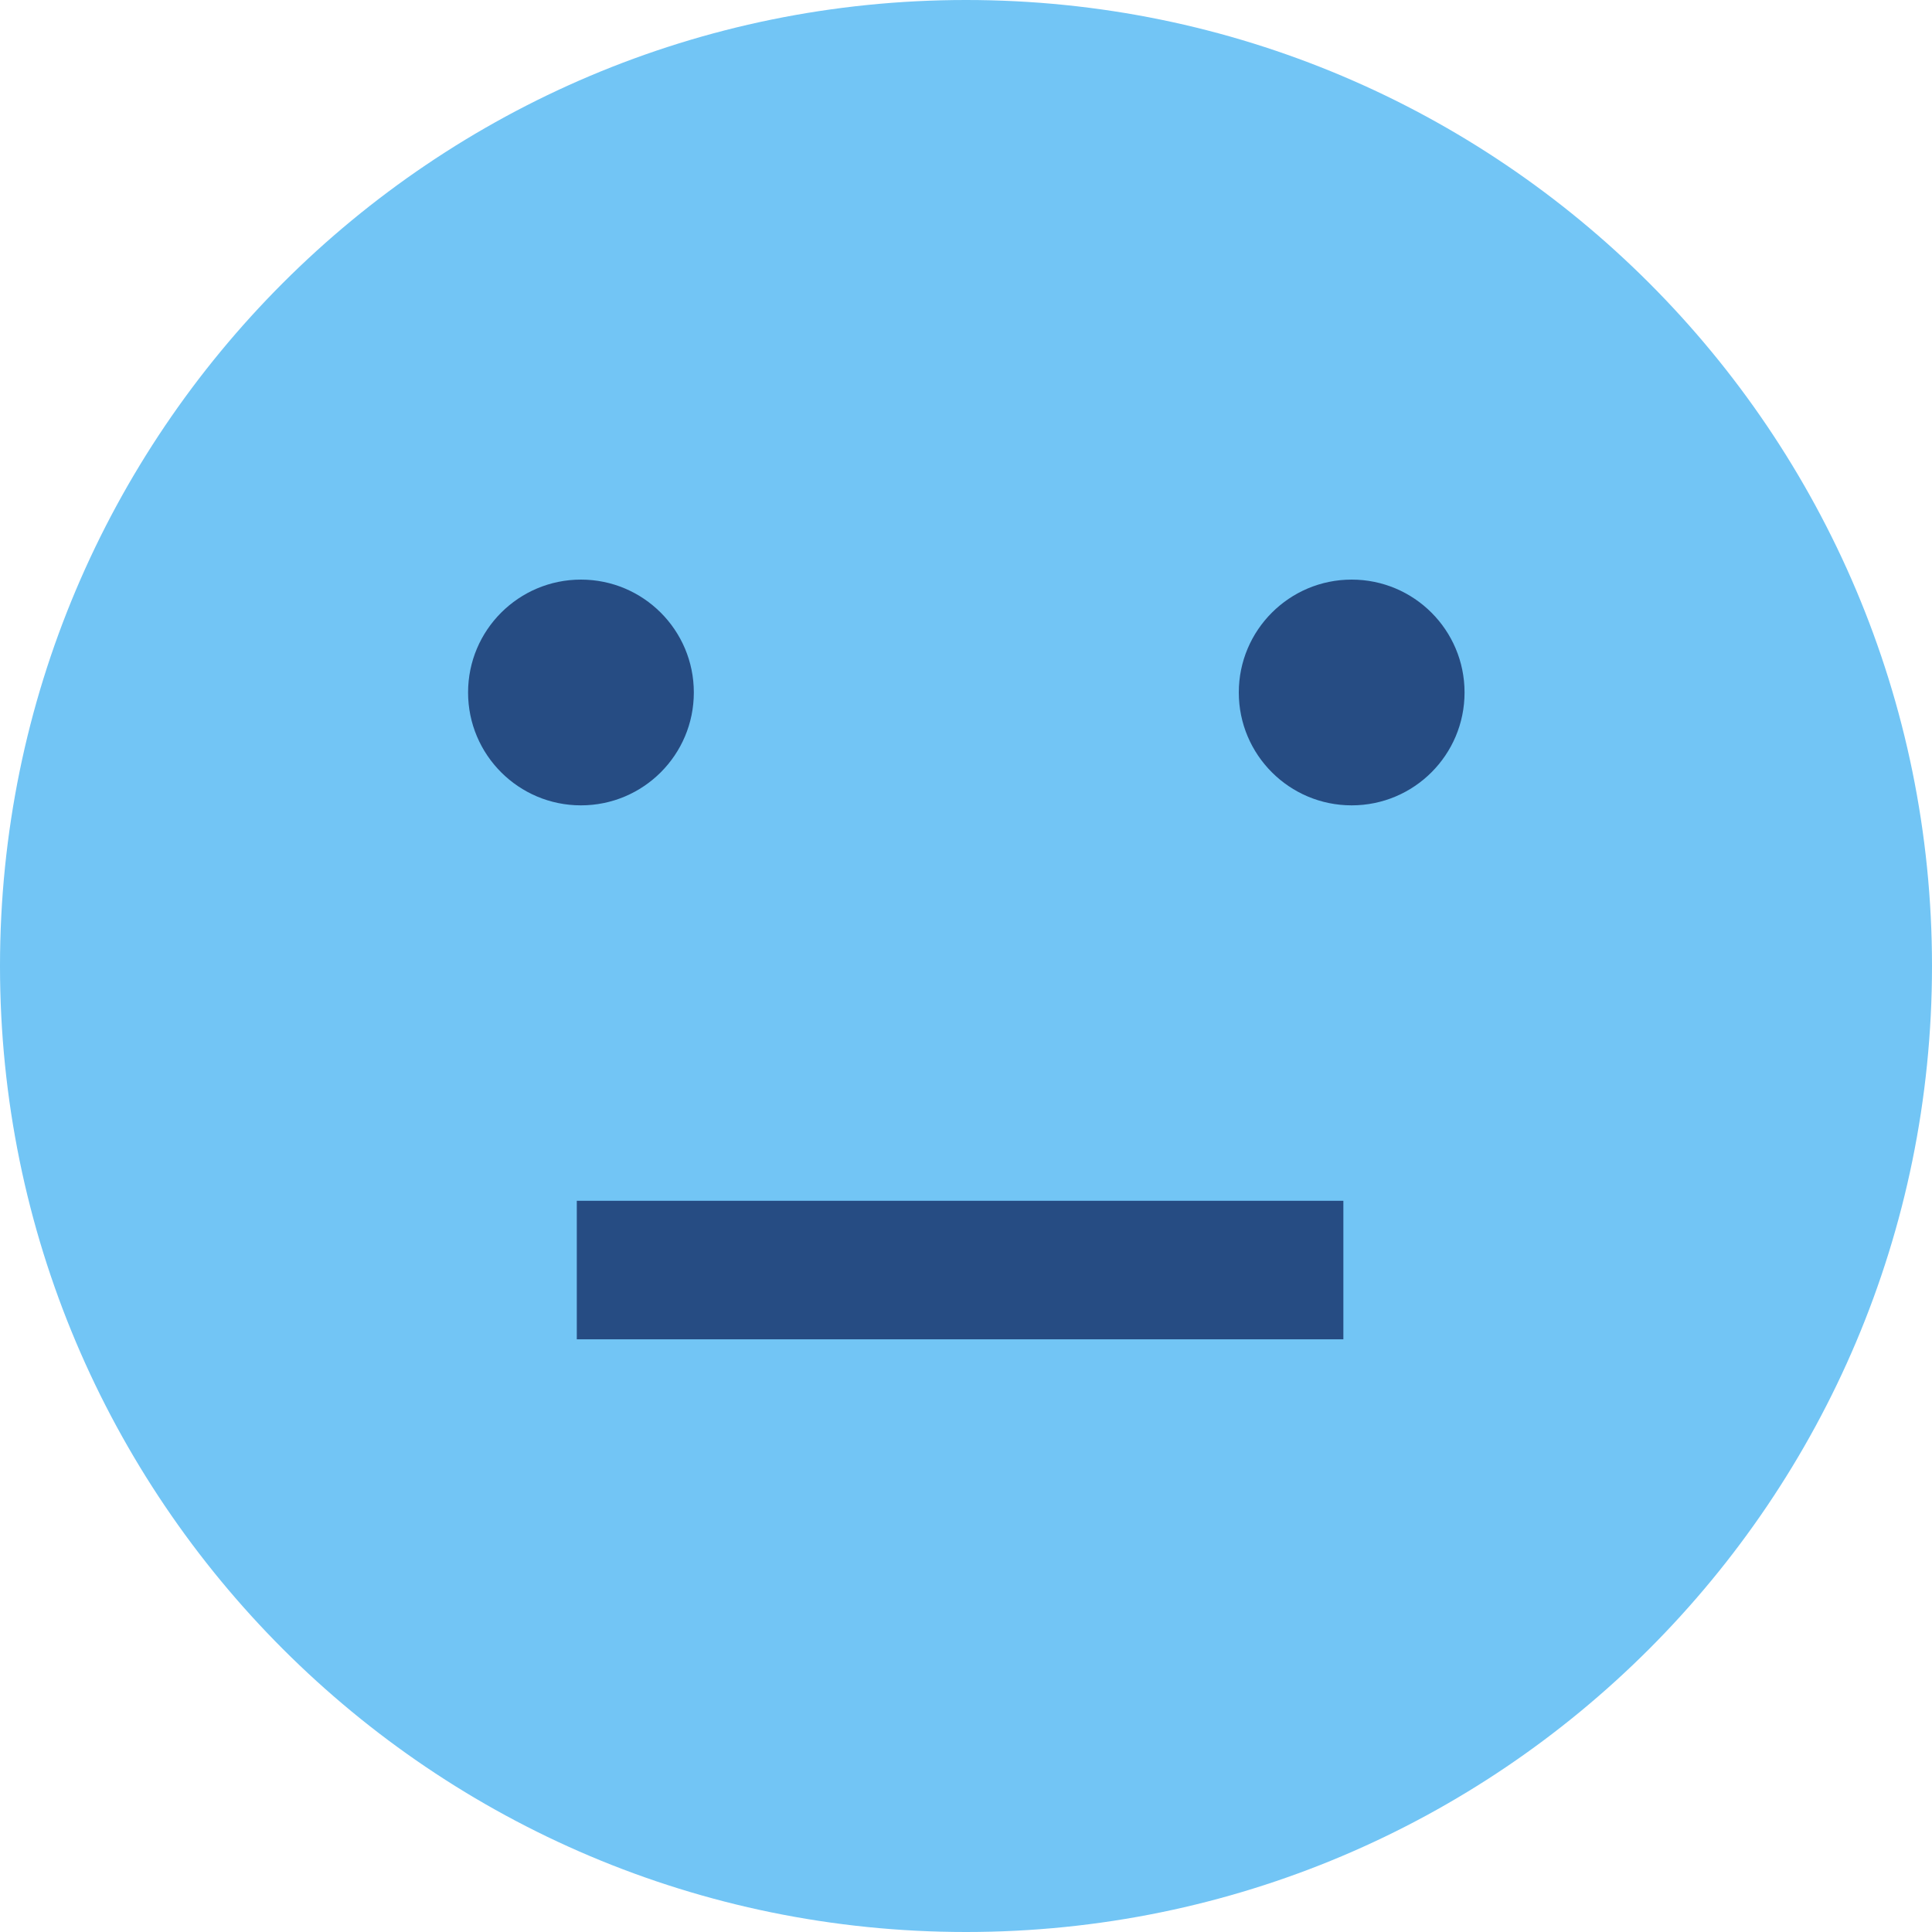
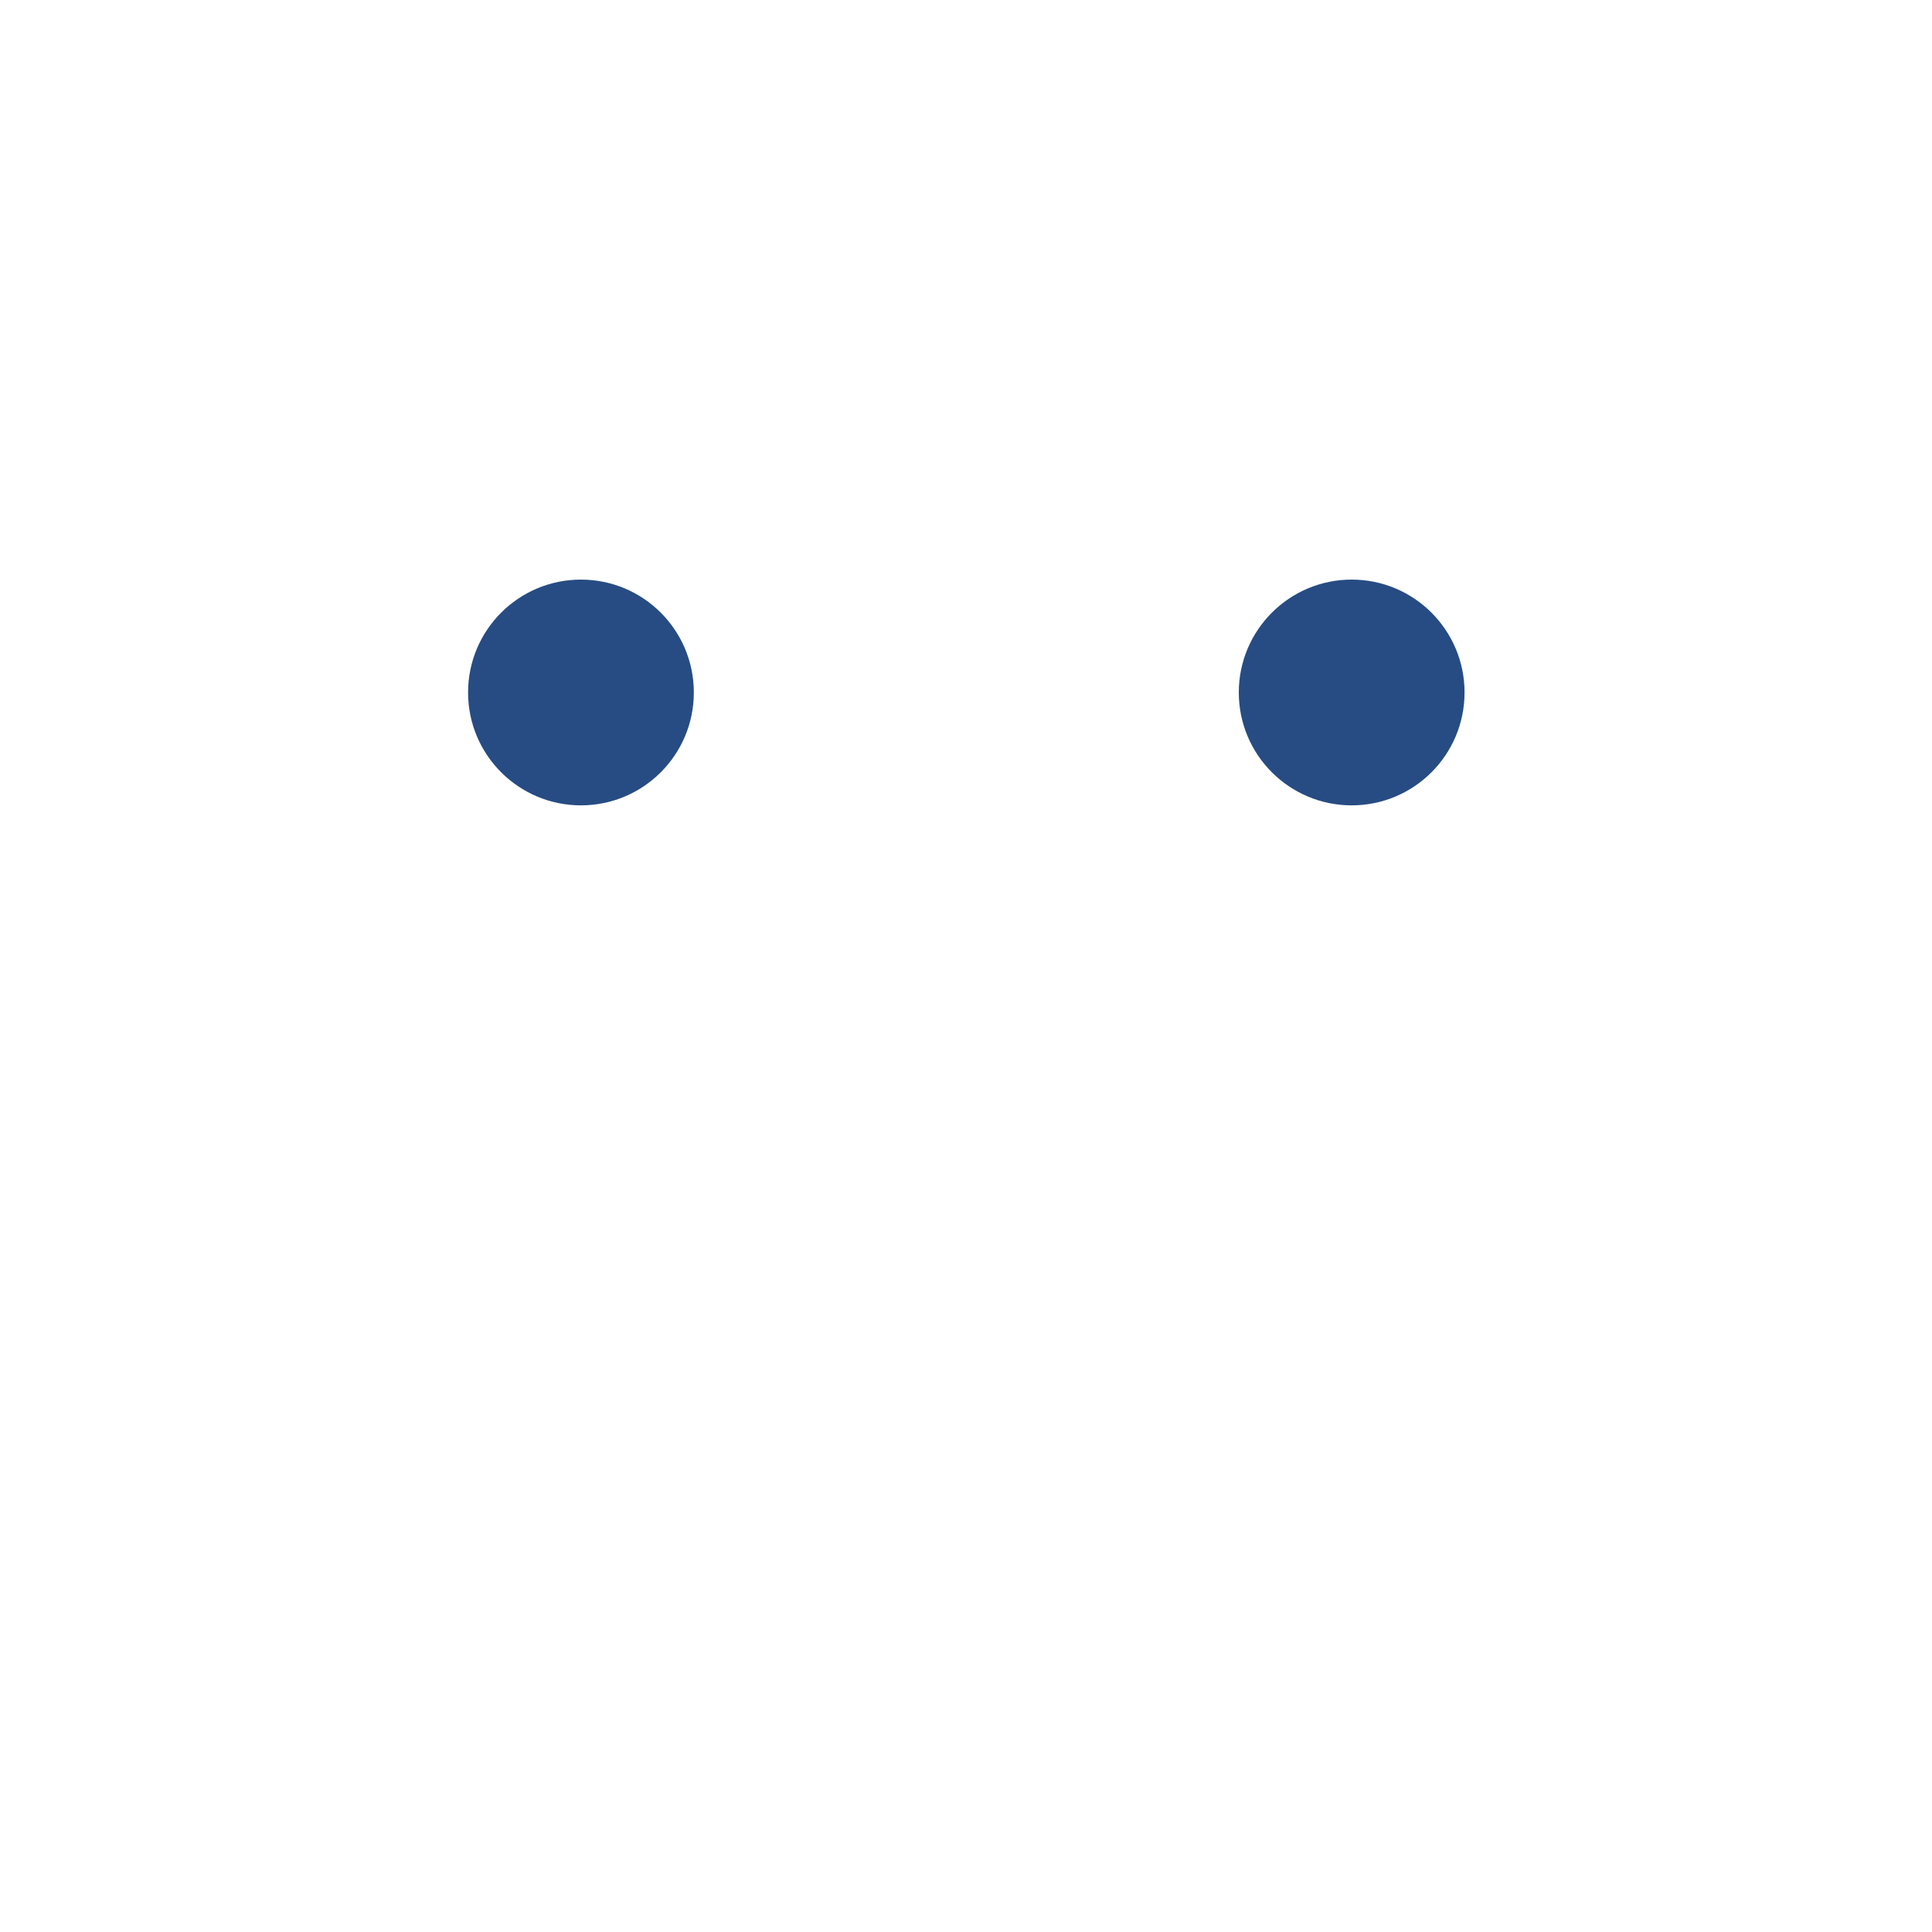
<svg xmlns="http://www.w3.org/2000/svg" width="40" height="40" viewBox="0 0 40 40" fill="none">
-   <path d="M20 40C31.046 40 40 31.046 40 20C40 8.954 31.046 0 20 0C8.954 0 0 8.954 0 20C0 31.046 8.954 40 20 40Z" fill="#72C5F5" />
  <path d="M12.028 16.674C13.319 16.674 14.365 15.628 14.365 14.337C14.365 13.046 13.319 12 12.028 12C10.738 12 9.691 13.046 9.691 14.337C9.691 15.628 10.738 16.674 12.028 16.674Z" fill="#264C83" />
  <path d="M27.985 16.674C29.276 16.674 30.322 15.628 30.322 14.337C30.322 13.046 29.276 12 27.985 12C26.695 12 25.648 13.046 25.648 14.337C25.648 15.628 26.695 16.674 27.985 16.674Z" fill="#264C83" />
-   <path d="M27.813 24.861H11.942V27.729H27.813V24.861Z" fill="#264C83" />
+   <path d="M27.813 24.861H11.942H27.813V24.861Z" fill="#264C83" />
</svg>